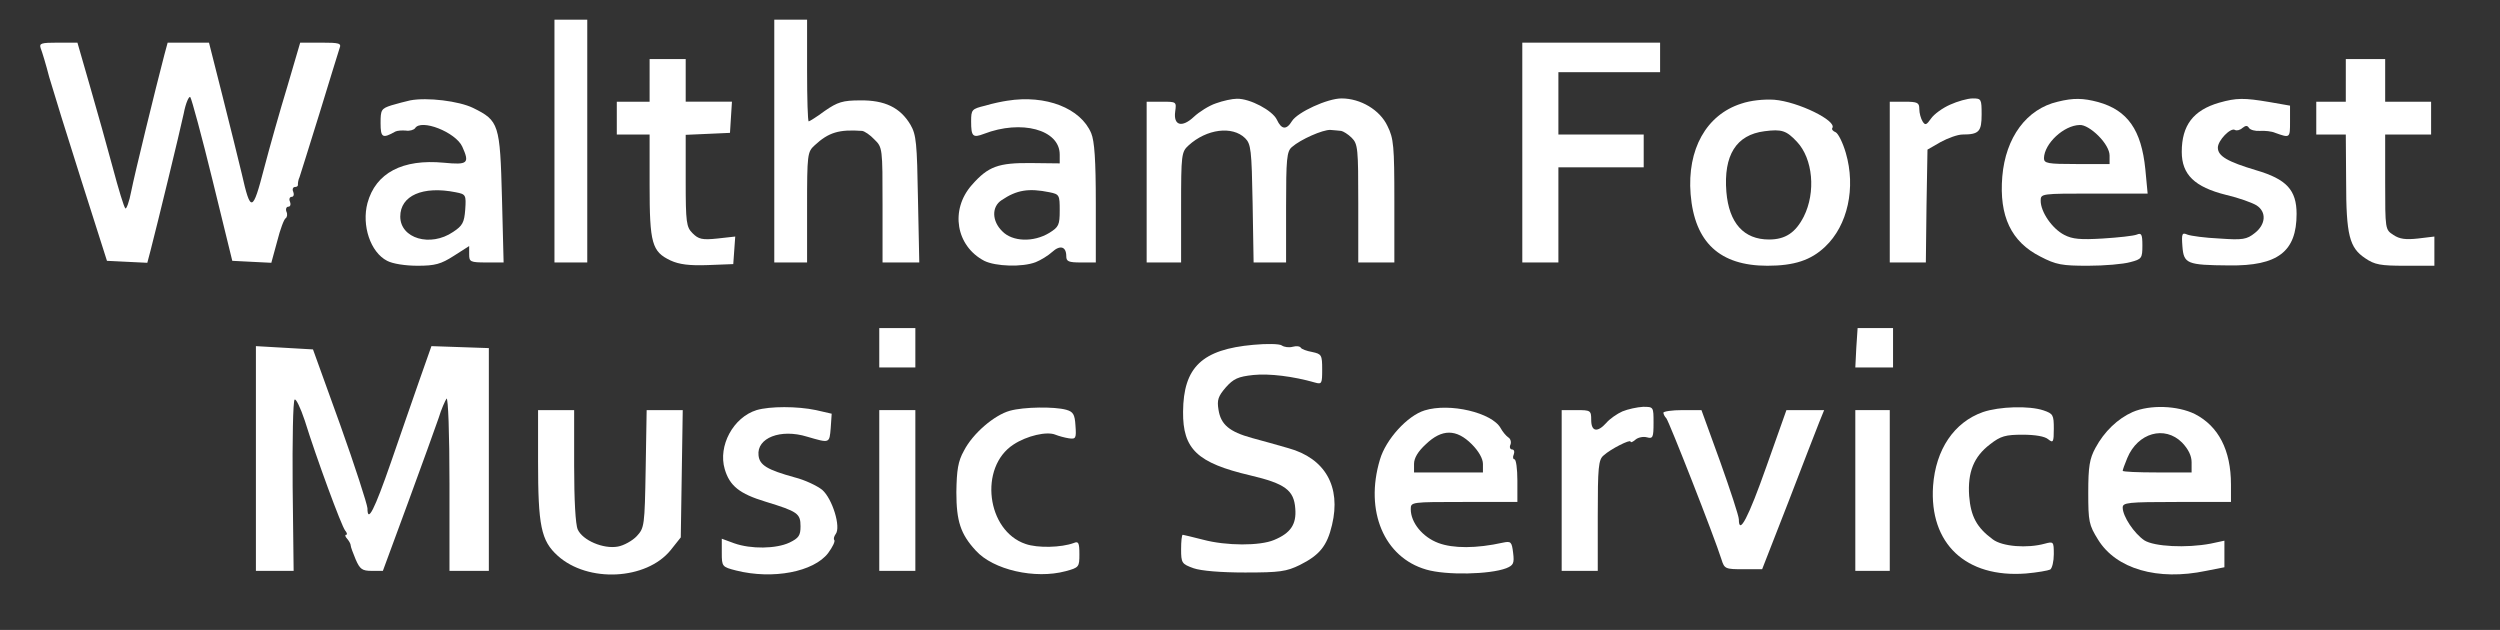
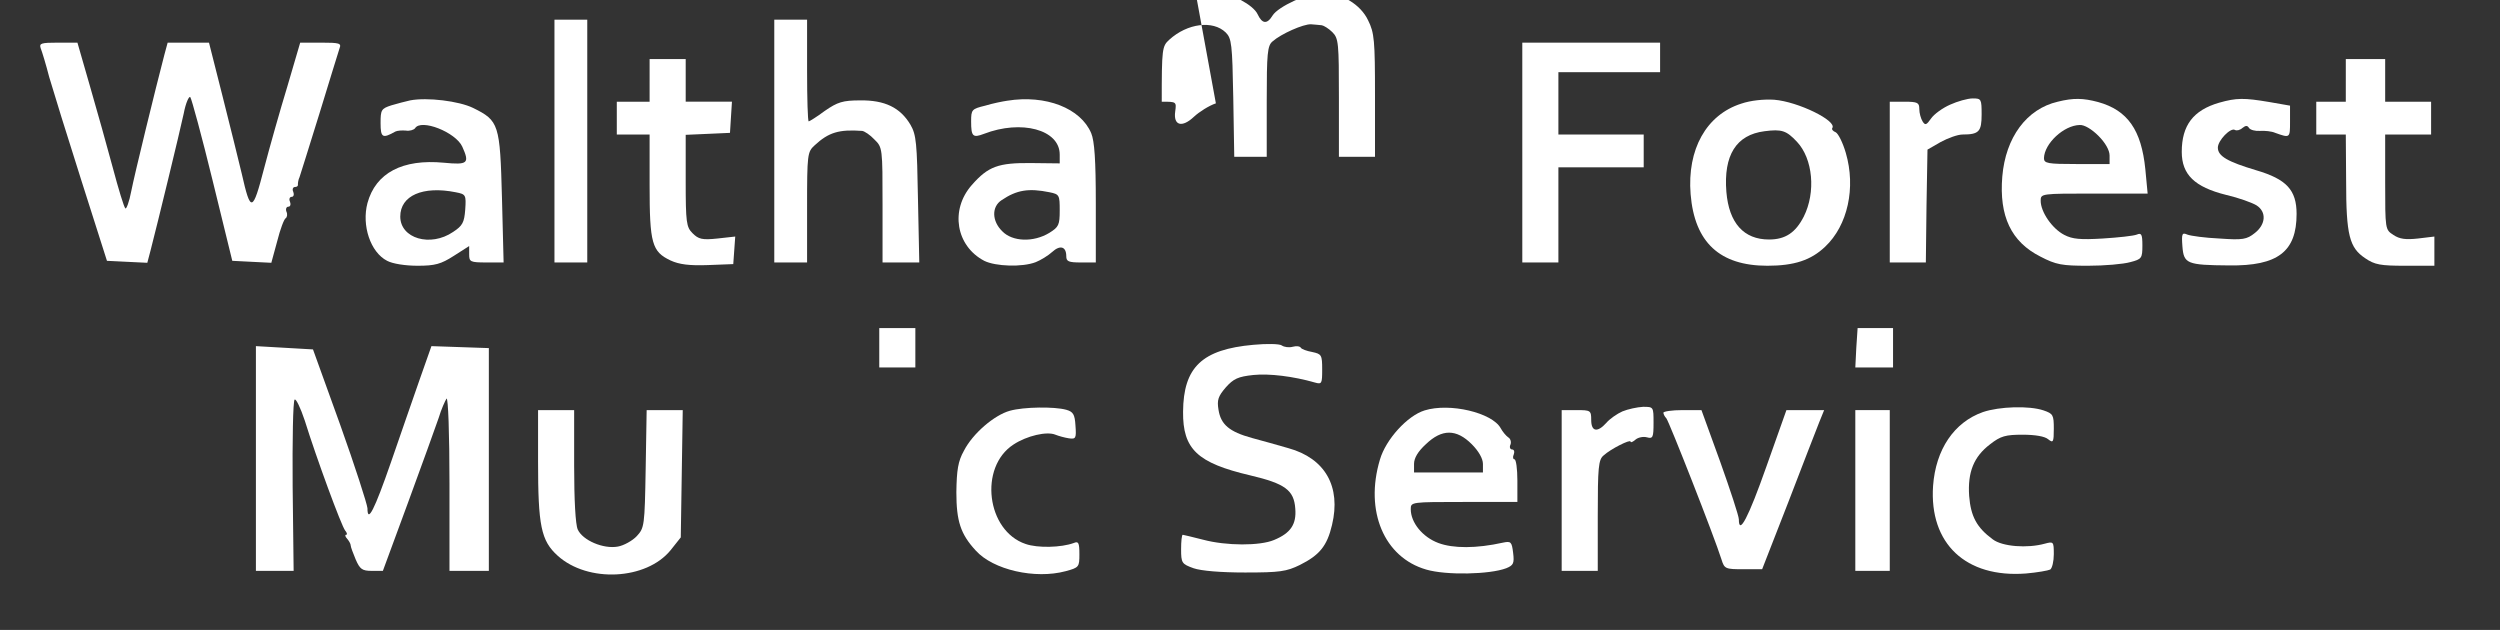
<svg xmlns="http://www.w3.org/2000/svg" version="1.0" width="762pt" height="192pt" viewBox="0 0 762 192" preserveAspectRatio="xMidYMid meet">
  <rect x="0" y="0" width="762" height="192" fill="#333333" stroke="none" />
  <g transform="translate(0,192) scale(0.1,-0.1)" fill="#FFFFFF" stroke="none">
    <path d="M1690 1490 l0 -370 50 0 50 0 0 370 0 370 -50 0 -50 0 0 -370z" />
    <path d="M2360 1490 l0 -370 50 0 50 0 0 168 c0 162 1 169 23 189 43 40 75 49 145 44 7 -1 24 -12 37 -26 25 -24 25 -27 25 -200 l0 -175 56 0 56 0 -4 193 c-3 171 -5 196 -23 227 -31 52 -78 75 -153 74 -53 0 -69 -5 -108 -32 -24 -18 -47 -32 -49 -32 -3 0 -5 70 -5 155 l0 155 -50 0 -50 0 0 -370z" />
    <path d="M124 1773 c4 -10 16 -49 26 -88 11 -38 55 -180 98 -315 l78 -245 61 -3 62 -3 10 38 c21 81 89 361 101 417 6 32 16 54 20 50 4 -5 35 -119 68 -254 l60 -245 59 -3 60 -3 18 66 c9 36 21 68 26 70 4 3 6 12 2 20 -3 8 0 15 6 15 6 0 8 7 5 15 -4 8 -1 15 5 15 6 0 8 7 5 15 -4 8 -1 15 5 15 6 0 10 3 9 8 0 4 1 14 5 22 3 8 30 96 61 195 30 99 58 188 61 198 6 15 0 17 -56 17 l-64 0 -39 -133 c-22 -72 -54 -185 -71 -250 -35 -135 -41 -136 -68 -17 -10 41 -36 148 -59 238 l-41 162 -63 0 -63 0 -10 -37 c-27 -103 -91 -365 -101 -416 -6 -32 -15 -56 -18 -52 -4 3 -21 59 -38 123 -17 64 -49 177 -70 250 l-38 132 -59 0 c-52 0 -58 -2 -53 -17z" />
    <path d="M4640 1455 l0 -335 55 0 55 0 0 145 0 145 130 0 130 0 0 50 0 50 -130 0 -130 0 0 95 0 95 155 0 155 0 0 45 0 45 -210 0 -210 0 0 -335z" />
    <path d="M1980 1675 l0 -65 -50 0 -50 0 0 -50 0 -50 50 0 50 0 0 -155 c0 -177 7 -202 64 -229 26 -12 57 -16 113 -14 l78 3 3 42 3 42 -54 -6 c-47 -5 -58 -2 -76 16 -19 19 -21 32 -21 161 l0 139 68 3 67 3 3 48 3 47 -70 0 -71 0 0 65 0 65 -55 0 -55 0 0 -65z" />
    <path d="M7150 1675 l0 -65 -45 0 -45 0 0 -50 0 -50 45 0 45 0 1 -142 c0 -165 10 -203 58 -235 29 -20 47 -23 122 -23 l89 0 0 45 0 44 -50 -6 c-37 -4 -56 -2 -75 11 -25 16 -25 17 -25 161 l0 145 70 0 70 0 0 50 0 50 -70 0 -70 0 0 65 0 65 -60 0 -60 0 0 -65z" />
    <path d="M1250 1614 c-14 -3 -40 -10 -57 -15 -31 -10 -33 -14 -33 -54 0 -45 6 -48 45 -26 6 3 20 4 32 3 11 -2 24 2 28 7 18 30 124 -12 144 -56 23 -51 17 -56 -56 -49 -126 12 -208 -31 -233 -123 -18 -68 9 -150 60 -176 17 -9 55 -15 93 -15 53 0 71 5 110 30 l47 30 0 -25 c0 -23 3 -25 53 -25 l52 0 -5 197 c-6 225 -9 235 -88 274 -43 21 -140 33 -192 23z m139 -280 c31 -6 32 -8 29 -53 -3 -39 -8 -49 -37 -68 -69 -47 -161 -20 -161 47 0 64 69 94 169 74z" />
    <path d="M3070 1613 c-14 -2 -44 -8 -67 -15 -41 -10 -43 -12 -43 -48 0 -46 5 -51 39 -38 114 44 231 13 231 -63 l0 -27 -87 1 c-100 1 -131 -10 -181 -67 -67 -76 -48 -186 38 -231 34 -17 116 -20 157 -4 15 6 38 20 50 31 24 22 43 17 43 -13 0 -16 7 -19 45 -19 l45 0 0 180 c0 132 -4 190 -14 214 -32 76 -138 118 -256 99z m129 -279 c30 -6 31 -9 31 -55 0 -45 -3 -51 -32 -69 -48 -29 -112 -27 -143 5 -32 31 -33 75 -2 95 46 31 82 37 146 24z" />
-     <path d="M3706 1605 c-21 -7 -51 -26 -67 -41 -36 -34 -63 -27 -57 16 4 30 4 30 -41 30 l-46 0 0 -245 0 -245 53 0 52 0 0 168 c0 162 1 169 23 189 55 50 133 60 172 22 18 -18 20 -35 23 -199 l3 -180 50 0 49 0 0 168 c0 148 2 171 18 184 26 23 94 53 117 52 11 -1 26 -2 33 -3 6 -1 21 -10 32 -21 19 -19 20 -33 20 -200 l0 -180 55 0 55 0 0 187 c0 168 -2 191 -21 229 -23 49 -82 84 -140 84 -43 0 -134 -42 -151 -69 -17 -28 -32 -26 -46 4 -13 28 -82 65 -122 64 -14 0 -42 -6 -64 -14z" />
+     <path d="M3706 1605 c-21 -7 -51 -26 -67 -41 -36 -34 -63 -27 -57 16 4 30 4 30 -41 30 c0 162 1 169 23 189 55 50 133 60 172 22 18 -18 20 -35 23 -199 l3 -180 50 0 49 0 0 168 c0 148 2 171 18 184 26 23 94 53 117 52 11 -1 26 -2 33 -3 6 -1 21 -10 32 -21 19 -19 20 -33 20 -200 l0 -180 55 0 55 0 0 187 c0 168 -2 191 -21 229 -23 49 -82 84 -140 84 -43 0 -134 -42 -151 -69 -17 -28 -32 -26 -46 4 -13 28 -82 65 -122 64 -14 0 -42 -6 -64 -14z" />
    <path d="M5307 1604 c-106 -34 -165 -139 -154 -276 12 -147 89 -218 234 -218 82 0 133 17 176 58 69 65 94 180 63 286 -9 31 -23 59 -31 63 -8 3 -13 9 -10 13 14 22 -104 80 -177 86 -32 2 -72 -2 -101 -12z m170 -116 c49 -52 58 -154 21 -228 -25 -49 -56 -70 -106 -70 -77 0 -122 50 -130 145 -9 112 30 174 116 185 53 7 67 2 99 -32z" />
    <path d="M5944 1601 c-23 -10 -49 -29 -58 -42 -14 -20 -18 -22 -26 -9 -5 8 -10 25 -10 38 0 19 -5 22 -45 22 l-45 0 0 -245 0 -245 55 0 55 0 2 172 3 172 40 23 c22 12 52 23 67 23 50 0 58 9 58 61 0 47 -1 49 -27 49 -16 0 -47 -9 -69 -19z" />
    <path d="M6272 1610 c-95 -22 -159 -109 -169 -228 -10 -121 27 -199 116 -244 48 -25 66 -28 145 -28 50 0 108 5 129 11 35 9 37 12 37 51 0 34 -3 39 -17 33 -10 -4 -56 -9 -104 -12 -68 -4 -92 -2 -117 11 -37 19 -72 70 -72 104 0 22 1 22 163 22 l163 0 -7 74 c-12 120 -54 180 -144 205 -45 12 -75 13 -123 1z m124 -104 c21 -21 34 -44 34 -60 l0 -26 -100 0 c-89 0 -100 2 -100 18 1 44 60 100 109 101 14 1 37 -13 57 -33z" />
    <path d="M6764 1607 c-79 -23 -114 -69 -114 -150 0 -69 39 -107 135 -131 39 -9 80 -24 93 -32 31 -20 28 -58 -5 -84 -25 -20 -37 -22 -108 -17 -44 2 -88 8 -98 12 -16 7 -18 3 -15 -36 4 -53 14 -57 142 -58 149 -2 206 42 206 157 0 73 -31 106 -123 133 -87 26 -117 43 -117 69 0 22 39 62 52 54 5 -3 15 -1 23 6 10 8 15 8 20 0 4 -6 19 -10 33 -9 15 1 36 -1 47 -6 45 -16 45 -16 45 34 l0 49 -63 11 c-77 13 -100 13 -153 -2z" />
    <path d="M2680 860 l0 -60 55 0 55 0 0 60 0 60 -55 0 -55 0 0 -60z" />
    <path d="M5658 860 l-3 -60 58 0 57 0 0 60 0 60 -54 0 -54 0 -4 -60z" />
    <path d="M3820 869 c-156 -14 -213 -68 -214 -204 -1 -114 43 -156 205 -194 106 -25 133 -45 137 -101 4 -48 -14 -75 -65 -96 -43 -18 -145 -18 -216 1 -32 8 -60 15 -62 15 -3 0 -5 -20 -5 -44 0 -42 2 -45 38 -58 23 -8 83 -13 157 -13 106 0 126 3 167 23 60 30 83 58 98 122 28 117 -21 203 -133 234 -31 9 -81 23 -111 31 -69 19 -95 41 -102 86 -5 30 -1 41 22 68 24 27 38 33 84 38 49 5 122 -4 188 -23 21 -6 22 -3 22 40 0 44 -2 47 -30 53 -17 3 -33 9 -35 13 -3 5 -14 6 -25 3 -11 -3 -26 -1 -33 4 -6 5 -45 6 -87 2z" />
    <path d="M780 523 l0 -343 58 0 57 0 -3 257 c-1 141 1 260 6 265 4 4 18 -25 31 -64 35 -113 112 -322 123 -335 6 -7 7 -13 3 -13 -4 0 -3 -6 3 -12 6 -7 11 -16 11 -21 0 -4 7 -23 15 -42 13 -30 20 -35 49 -35 l34 0 77 209 c42 115 84 230 93 257 8 27 20 53 24 59 5 5 9 -107 9 -258 l0 -267 60 0 60 0 0 340 0 339 -87 3 -88 3 -37 -105 c-20 -58 -59 -169 -86 -248 -51 -147 -72 -188 -72 -141 -1 13 -38 128 -83 254 l-83 230 -87 5 -87 5 0 -342z" />
-     <path d="M2306 670 c-71 -22 -118 -109 -97 -180 15 -51 45 -75 124 -99 98 -30 107 -36 107 -75 0 -28 -5 -36 -34 -50 -41 -19 -117 -20 -168 -2 l-38 14 0 -43 c0 -42 1 -43 44 -54 112 -28 236 -4 280 53 14 19 22 36 19 40 -3 3 -1 11 4 18 17 21 -10 108 -41 135 -15 12 -52 30 -84 38 -83 23 -107 37 -110 67 -6 53 67 82 148 57 69 -20 68 -21 72 26 l3 44 -48 11 c-57 12 -140 12 -181 0z" />
    <path d="M3078 668 c-47 -13 -113 -69 -140 -122 -18 -32 -22 -59 -23 -126 0 -89 13 -128 59 -178 53 -59 181 -88 274 -63 41 11 42 13 42 52 0 35 -3 40 -17 34 -38 -14 -110 -16 -147 -3 -119 40 -143 234 -37 303 41 27 102 41 128 30 10 -4 28 -9 41 -11 21 -3 23 0 20 39 -2 34 -7 42 -28 48 -36 10 -129 9 -172 -3z" />
    <path d="M4342 669 c-52 -16 -118 -88 -136 -150 -47 -157 13 -298 141 -335 61 -18 194 -15 244 4 22 9 25 15 21 47 -4 34 -7 36 -31 31 -81 -18 -152 -18 -197 -1 -48 18 -84 62 -84 103 0 22 1 22 163 22 l162 0 0 65 c0 36 -4 65 -9 65 -4 0 -6 7 -2 15 3 8 1 15 -5 15 -6 0 -9 7 -5 15 3 8 0 18 -7 22 -7 5 -17 17 -23 28 -26 47 -155 78 -232 54z m144 -103 c21 -21 34 -44 34 -60 l0 -26 -105 0 -105 0 0 26 c0 18 12 38 36 60 49 47 93 47 140 0z" />
    <path d="M4945 666 c-16 -7 -39 -23 -49 -35 -27 -30 -46 -27 -46 9 0 29 -2 30 -45 30 l-45 0 0 -245 0 -245 55 0 55 0 0 168 c0 148 2 171 18 184 22 20 82 50 82 42 0 -4 7 -1 15 6 8 7 24 10 35 7 18 -5 20 0 20 44 0 49 0 49 -32 49 -18 -1 -46 -7 -63 -14z" />
    <path d="M6044 664 c-88 -31 -144 -114 -152 -225 -12 -176 100 -281 283 -267 35 3 68 9 74 12 6 4 11 25 11 47 0 38 -1 39 -27 32 -54 -15 -130 -9 -159 13 -49 36 -67 70 -72 132 -5 73 14 120 64 158 32 25 47 29 99 29 38 0 68 -5 78 -14 15 -12 17 -9 17 32 0 42 -2 46 -31 56 -44 15 -135 12 -185 -5z" />
-     <path d="M6500 664 c-45 -20 -86 -59 -113 -109 -18 -33 -22 -57 -22 -136 0 -89 2 -99 30 -144 55 -89 181 -126 329 -95 l56 11 0 41 0 40 -42 -9 c-74 -14 -172 -9 -202 10 -31 21 -66 73 -66 100 0 15 15 17 165 17 l165 0 0 53 c0 105 -38 178 -110 215 -53 26 -137 29 -190 6z m151 -93 c19 -20 29 -40 29 -60 l0 -31 -105 0 c-58 0 -105 2 -105 5 0 3 6 20 14 39 32 77 114 100 167 47z" />
    <path d="M1640 515 c0 -198 9 -243 60 -289 92 -83 270 -74 344 17 l31 39 3 194 3 194 -55 0 -55 0 -3 -179 c-3 -174 -4 -180 -27 -205 -13 -14 -40 -29 -58 -32 -44 -8 -107 19 -122 52 -7 15 -11 91 -11 194 l0 170 -55 0 -55 0 0 -155z" />
-     <path d="M2680 425 l0 -245 55 0 55 0 0 245 0 245 -55 0 -55 0 0 -245z" />
    <path d="M5070 662 c0 -4 4 -12 9 -17 8 -9 146 -360 168 -430 9 -29 12 -30 67 -30 l57 0 80 205 c43 113 86 222 94 243 l15 37 -58 0 -57 0 -61 -172 c-55 -156 -84 -211 -84 -161 0 10 -26 89 -57 176 l-57 157 -58 0 c-32 0 -58 -4 -58 -8z" />
    <path d="M5655 425 l0 -245 53 0 52 0 0 245 0 245 -52 0 -53 0 0 -245z" />
  </g>
</svg>